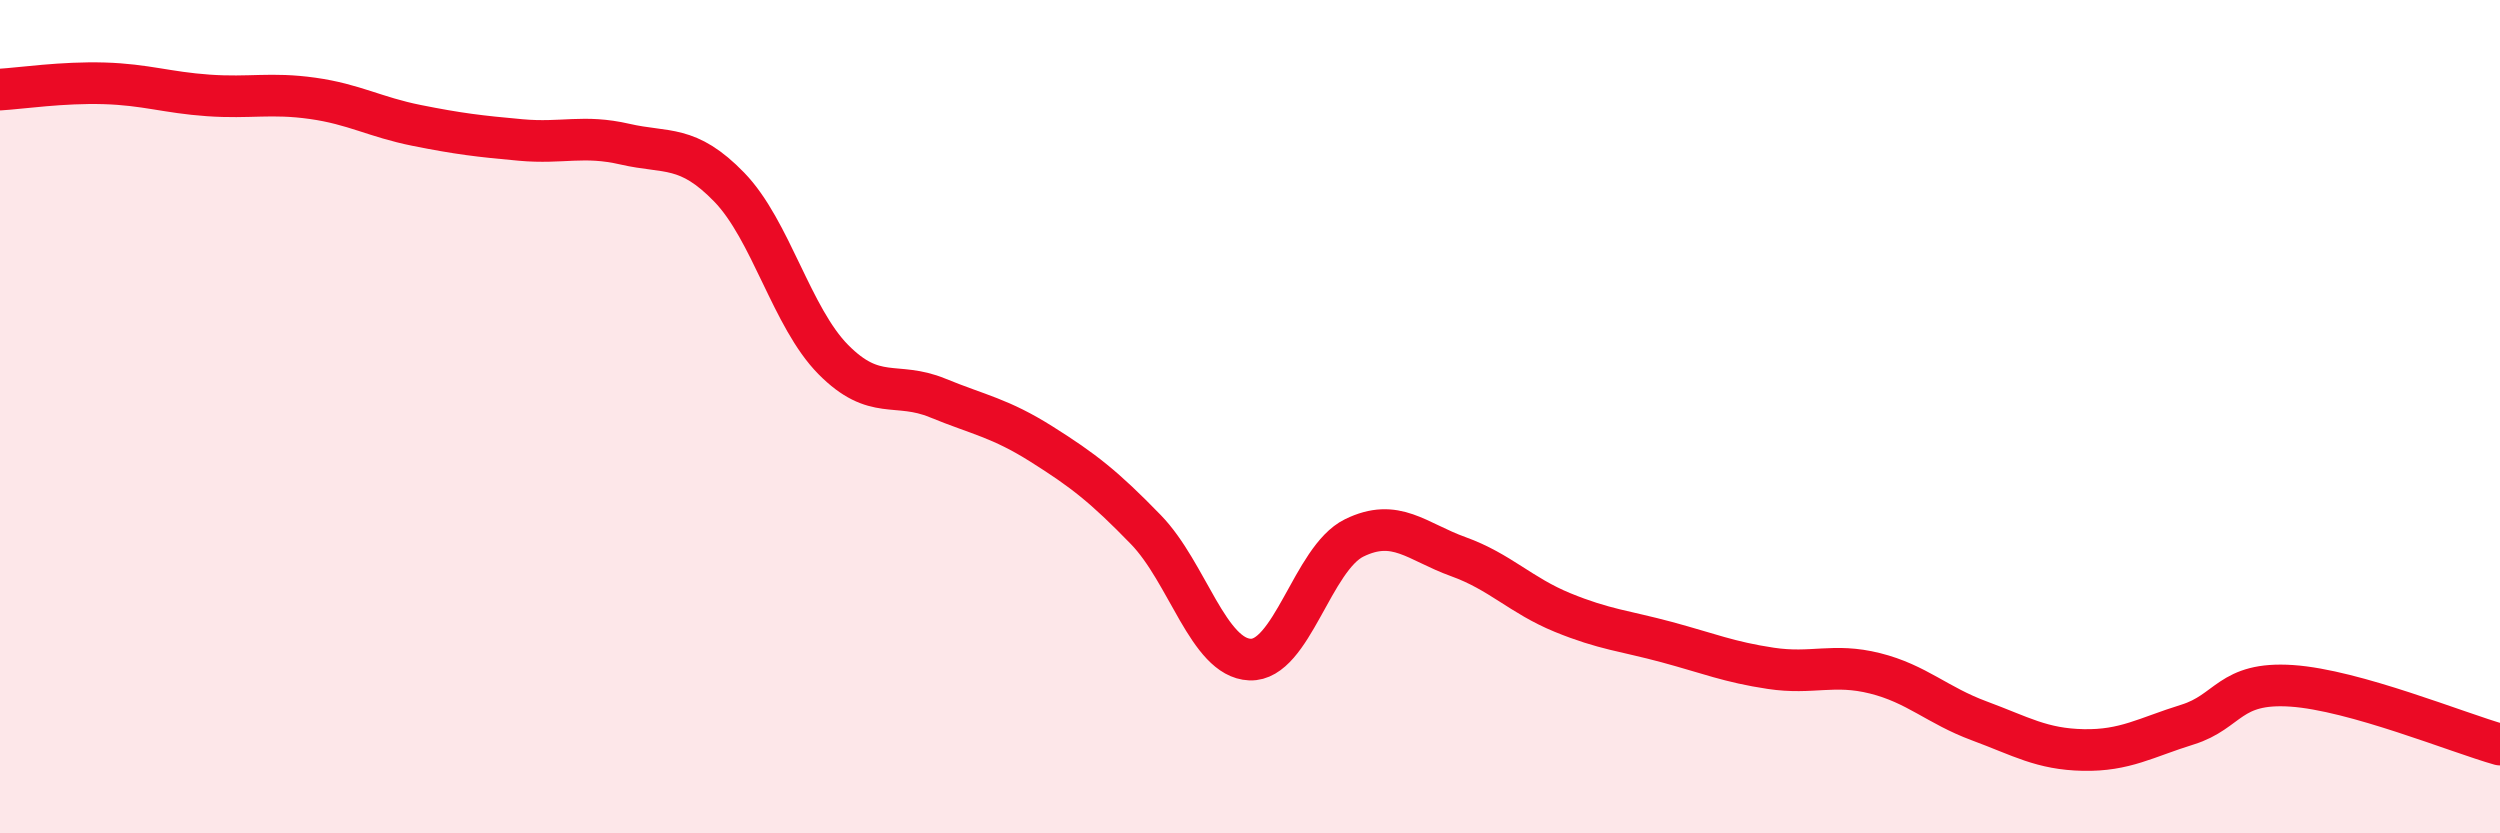
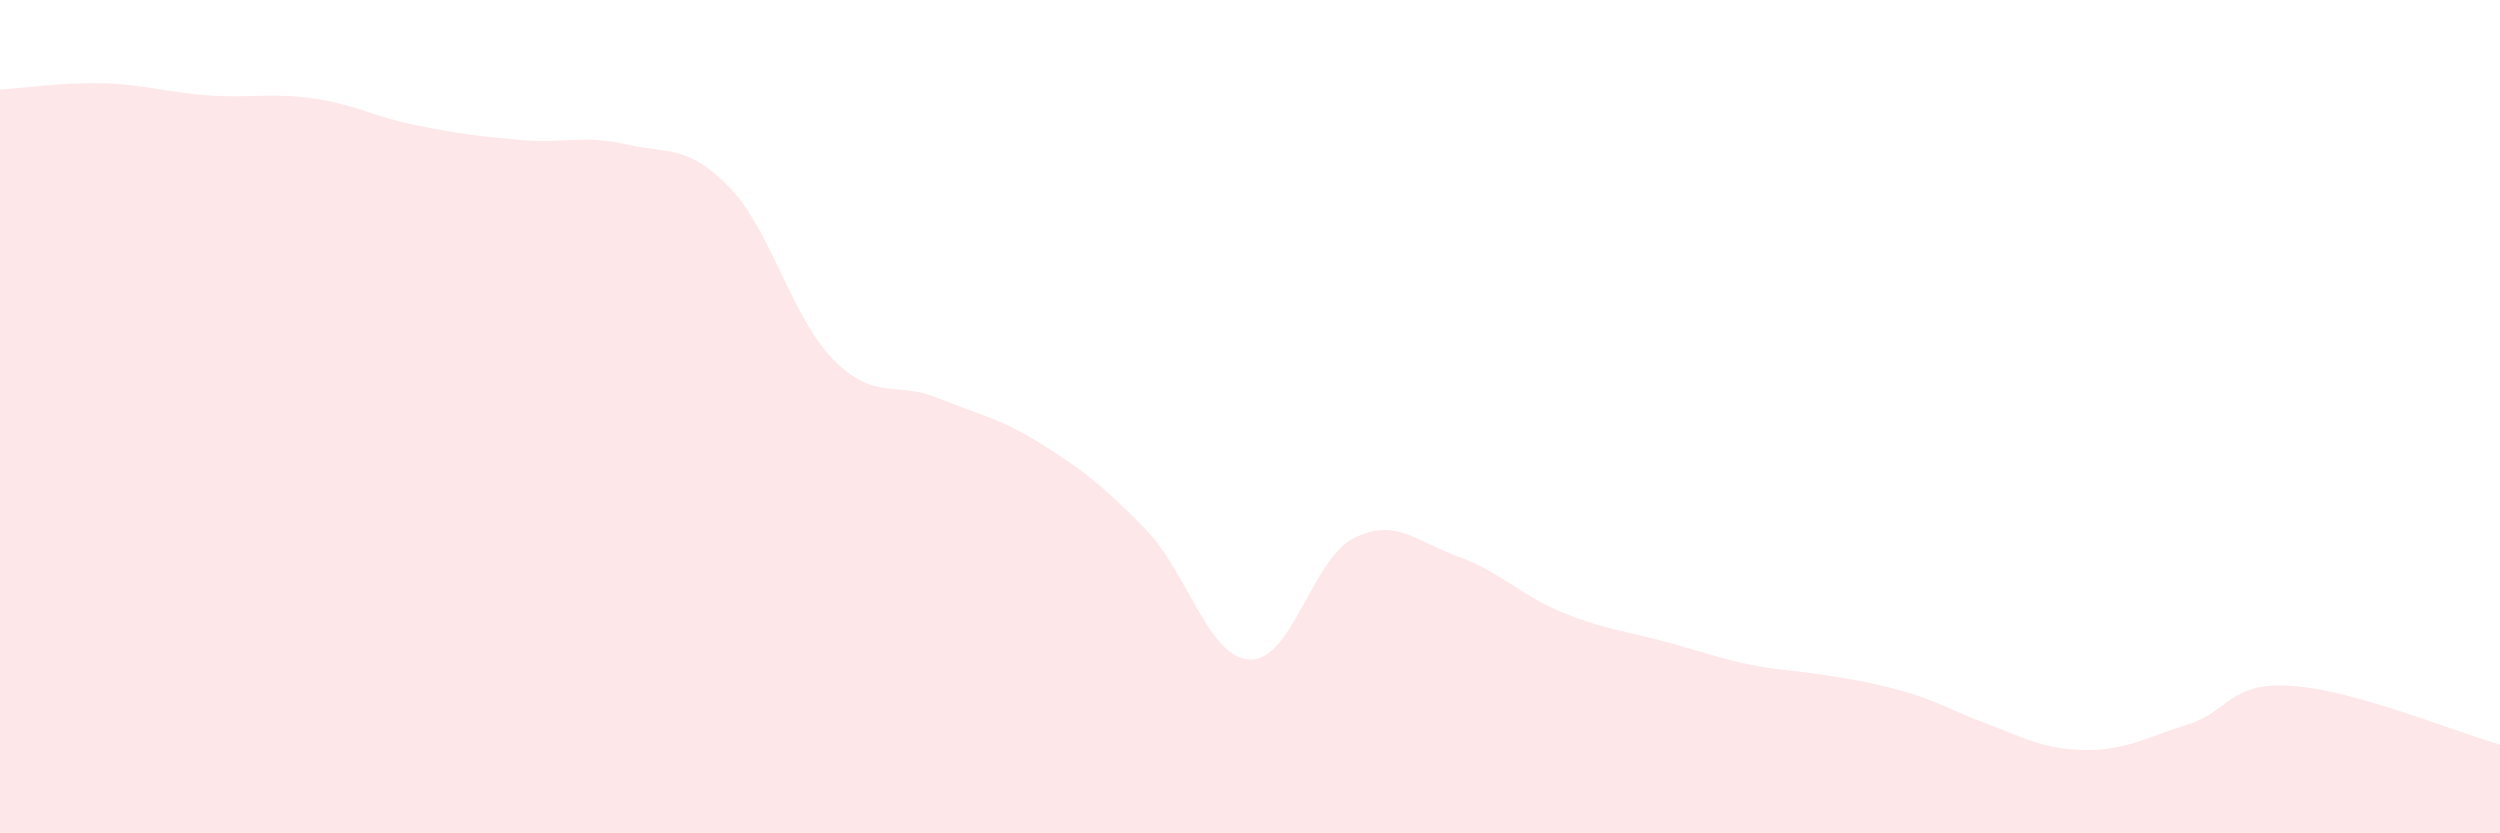
<svg xmlns="http://www.w3.org/2000/svg" width="60" height="20" viewBox="0 0 60 20">
-   <path d="M 0,2.15 C 0.5,2.12 1.5,1.97 2.5,2 C 3.5,2.03 4,2.22 5,2.29 C 6,2.36 6.5,2.22 7.5,2.36 C 8.5,2.5 9,2.81 10,3.01 C 11,3.21 11.5,3.27 12.5,3.36 C 13.5,3.45 14,3.23 15,3.46 C 16,3.69 16.5,3.46 17.5,4.49 C 18.5,5.52 19,7.62 20,8.63 C 21,9.64 21.5,9.14 22.5,9.55 C 23.5,9.96 24,10.03 25,10.66 C 26,11.29 26.5,11.68 27.5,12.71 C 28.5,13.74 29,15.79 30,15.83 C 31,15.87 31.5,13.4 32.5,12.91 C 33.5,12.42 34,13 35,13.36 C 36,13.72 36.5,14.29 37.5,14.7 C 38.5,15.11 39,15.14 40,15.41 C 41,15.68 41.5,15.89 42.5,16.04 C 43.5,16.19 44,15.91 45,16.16 C 46,16.41 46.5,16.93 47.5,17.3 C 48.5,17.67 49,17.98 50,18 C 51,18.02 51.5,17.7 52.5,17.39 C 53.5,17.08 53.5,16.36 55,16.46 C 56.5,16.56 59,17.59 60,17.87L60 20L0 20Z" fill="#EB0A25" opacity="0.1" stroke-linecap="round" stroke-linejoin="round" />
-   <path d="M 0,2.15 C 0.5,2.12 1.5,1.97 2.5,2 C 3.5,2.03 4,2.22 5,2.29 C 6,2.36 6.5,2.22 7.5,2.36 C 8.5,2.5 9,2.81 10,3.01 C 11,3.21 11.5,3.27 12.5,3.36 C 13.5,3.45 14,3.23 15,3.46 C 16,3.69 16.5,3.46 17.5,4.49 C 18.5,5.52 19,7.62 20,8.63 C 21,9.64 21.5,9.14 22.5,9.55 C 23.5,9.96 24,10.03 25,10.66 C 26,11.29 26.5,11.68 27.5,12.71 C 28.5,13.74 29,15.79 30,15.83 C 31,15.87 31.5,13.4 32.5,12.91 C 33.5,12.42 34,13 35,13.36 C 36,13.72 36.5,14.29 37.5,14.7 C 38.5,15.11 39,15.14 40,15.41 C 41,15.68 41.5,15.89 42.5,16.04 C 43.5,16.19 44,15.91 45,16.16 C 46,16.41 46.5,16.93 47.5,17.3 C 48.5,17.67 49,17.98 50,18 C 51,18.02 51.5,17.7 52.5,17.39 C 53.5,17.08 53.5,16.36 55,16.46 C 56.5,16.56 59,17.59 60,17.87" stroke="#EB0A25" stroke-width="1" fill="none" stroke-linecap="round" stroke-linejoin="round" />
+   <path d="M 0,2.15 C 0.5,2.12 1.5,1.97 2.5,2 C 3.5,2.03 4,2.22 5,2.29 C 6,2.36 6.5,2.22 7.5,2.36 C 8.5,2.5 9,2.81 10,3.01 C 11,3.21 11.5,3.27 12.5,3.36 C 13.5,3.45 14,3.23 15,3.46 C 16,3.69 16.5,3.46 17.5,4.49 C 18.5,5.52 19,7.62 20,8.63 C 21,9.64 21.5,9.14 22.5,9.55 C 23.5,9.96 24,10.03 25,10.66 C 26,11.29 26.5,11.68 27.5,12.71 C 28.5,13.74 29,15.79 30,15.83 C 31,15.87 31.5,13.4 32.5,12.91 C 33.5,12.42 34,13 35,13.36 C 36,13.72 36.5,14.29 37.5,14.7 C 38.5,15.11 39,15.14 40,15.41 C 41,15.68 41.5,15.89 42.5,16.04 C 46,16.41 46.5,16.93 47.5,17.3 C 48.5,17.67 49,17.98 50,18 C 51,18.02 51.5,17.7 52.5,17.39 C 53.5,17.08 53.5,16.36 55,16.46 C 56.5,16.56 59,17.59 60,17.87L60 20L0 20Z" fill="#EB0A25" opacity="0.1" stroke-linecap="round" stroke-linejoin="round" />
</svg>